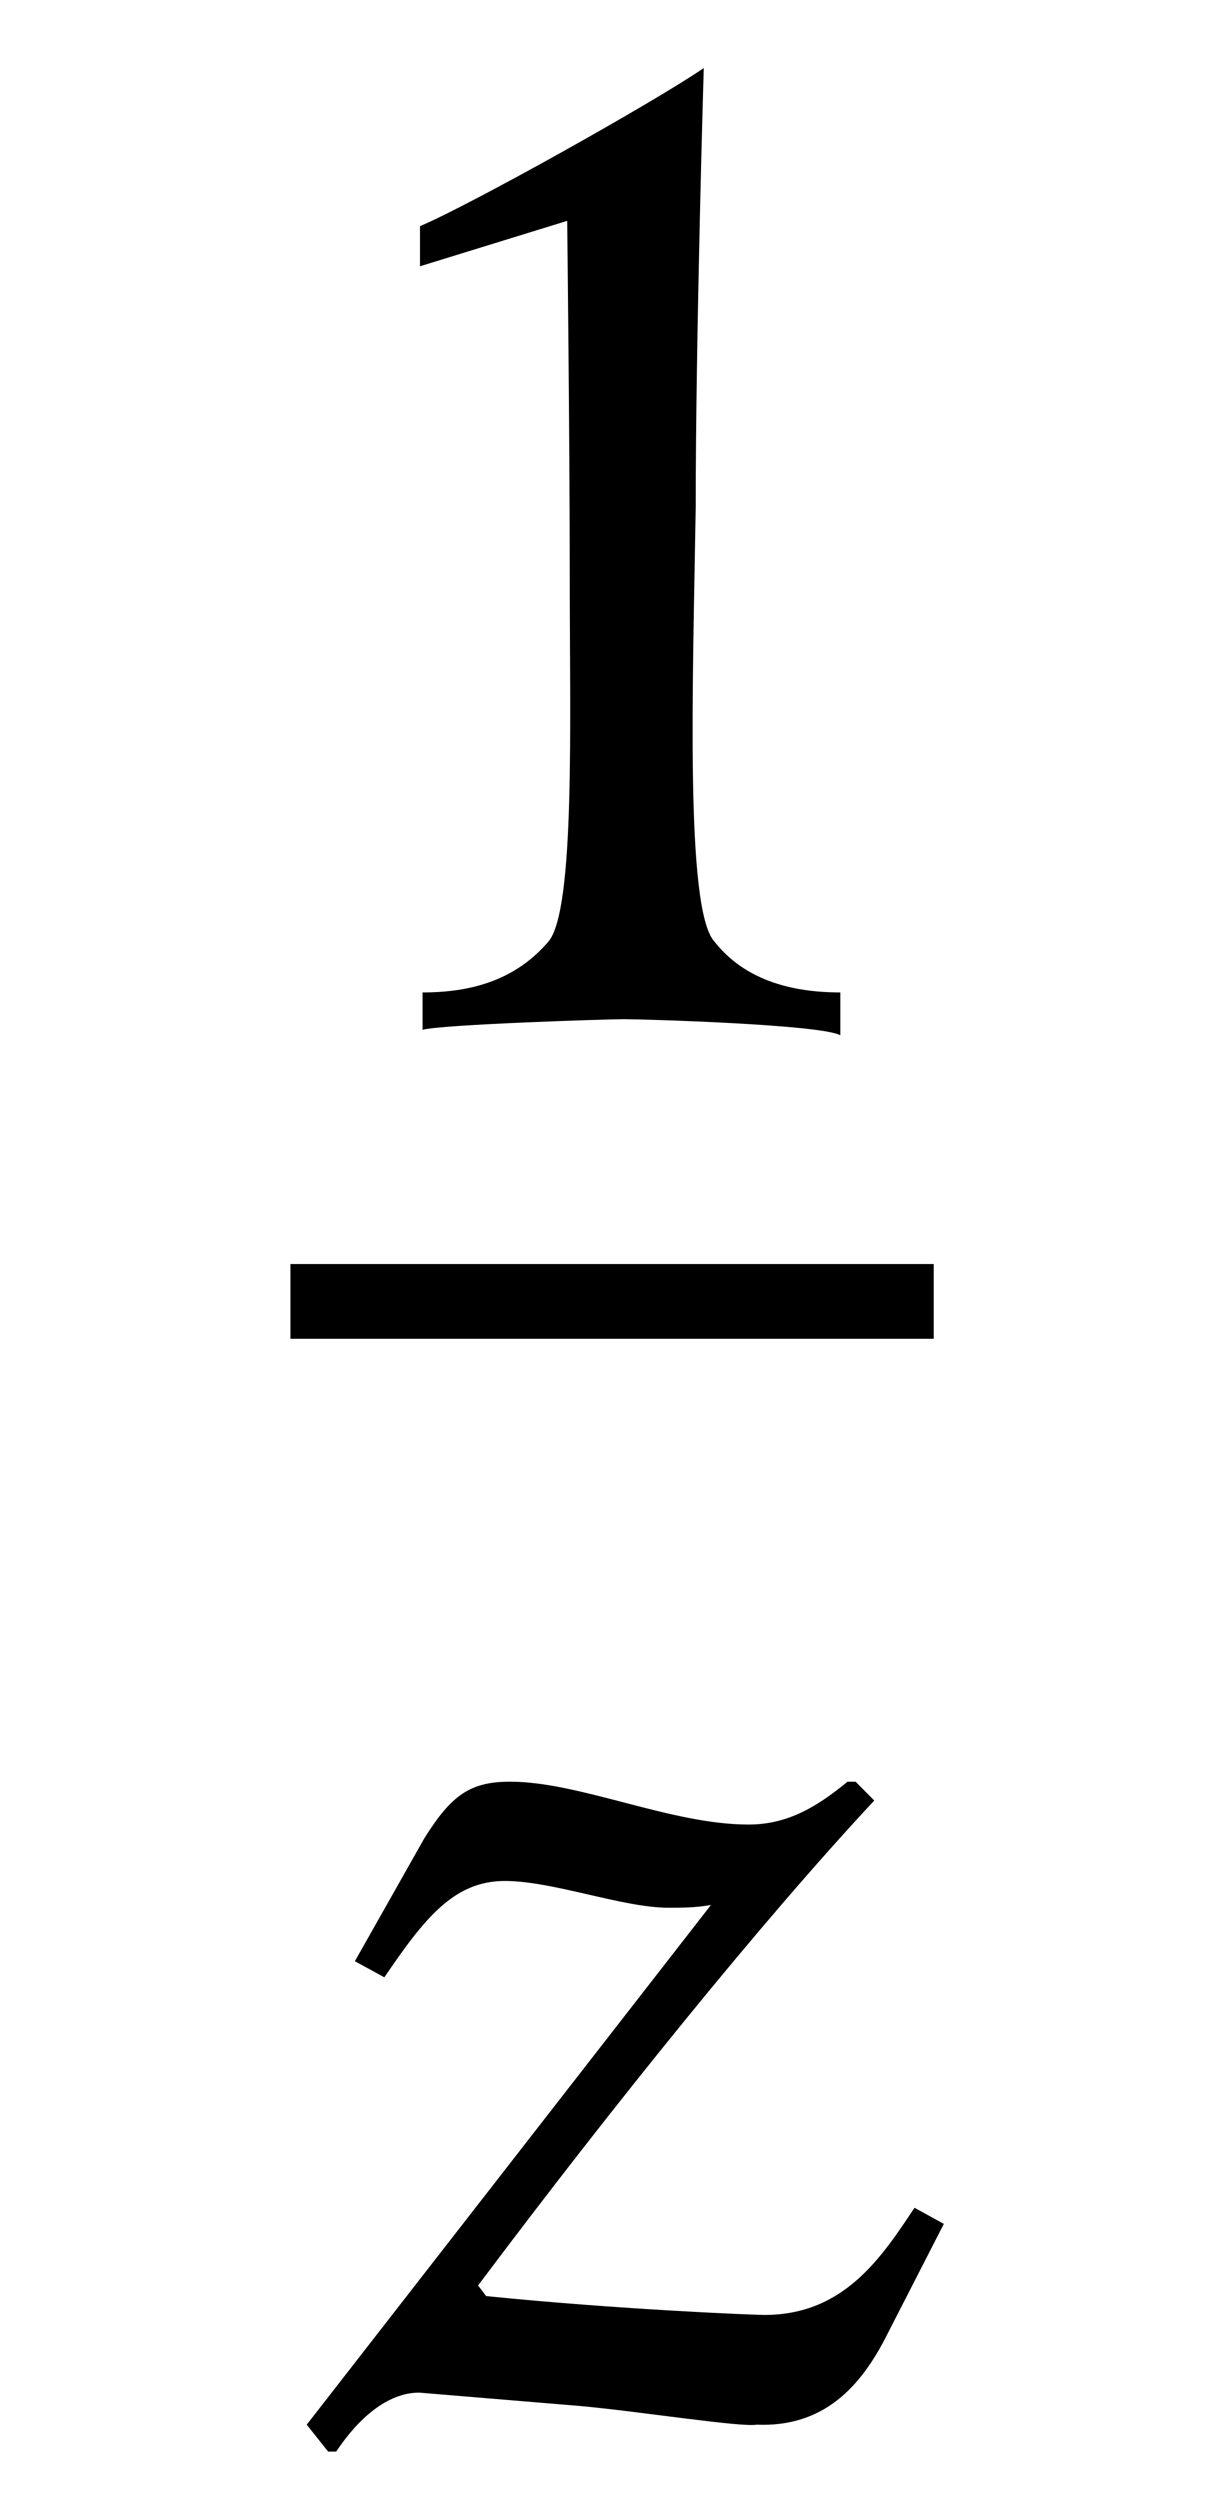
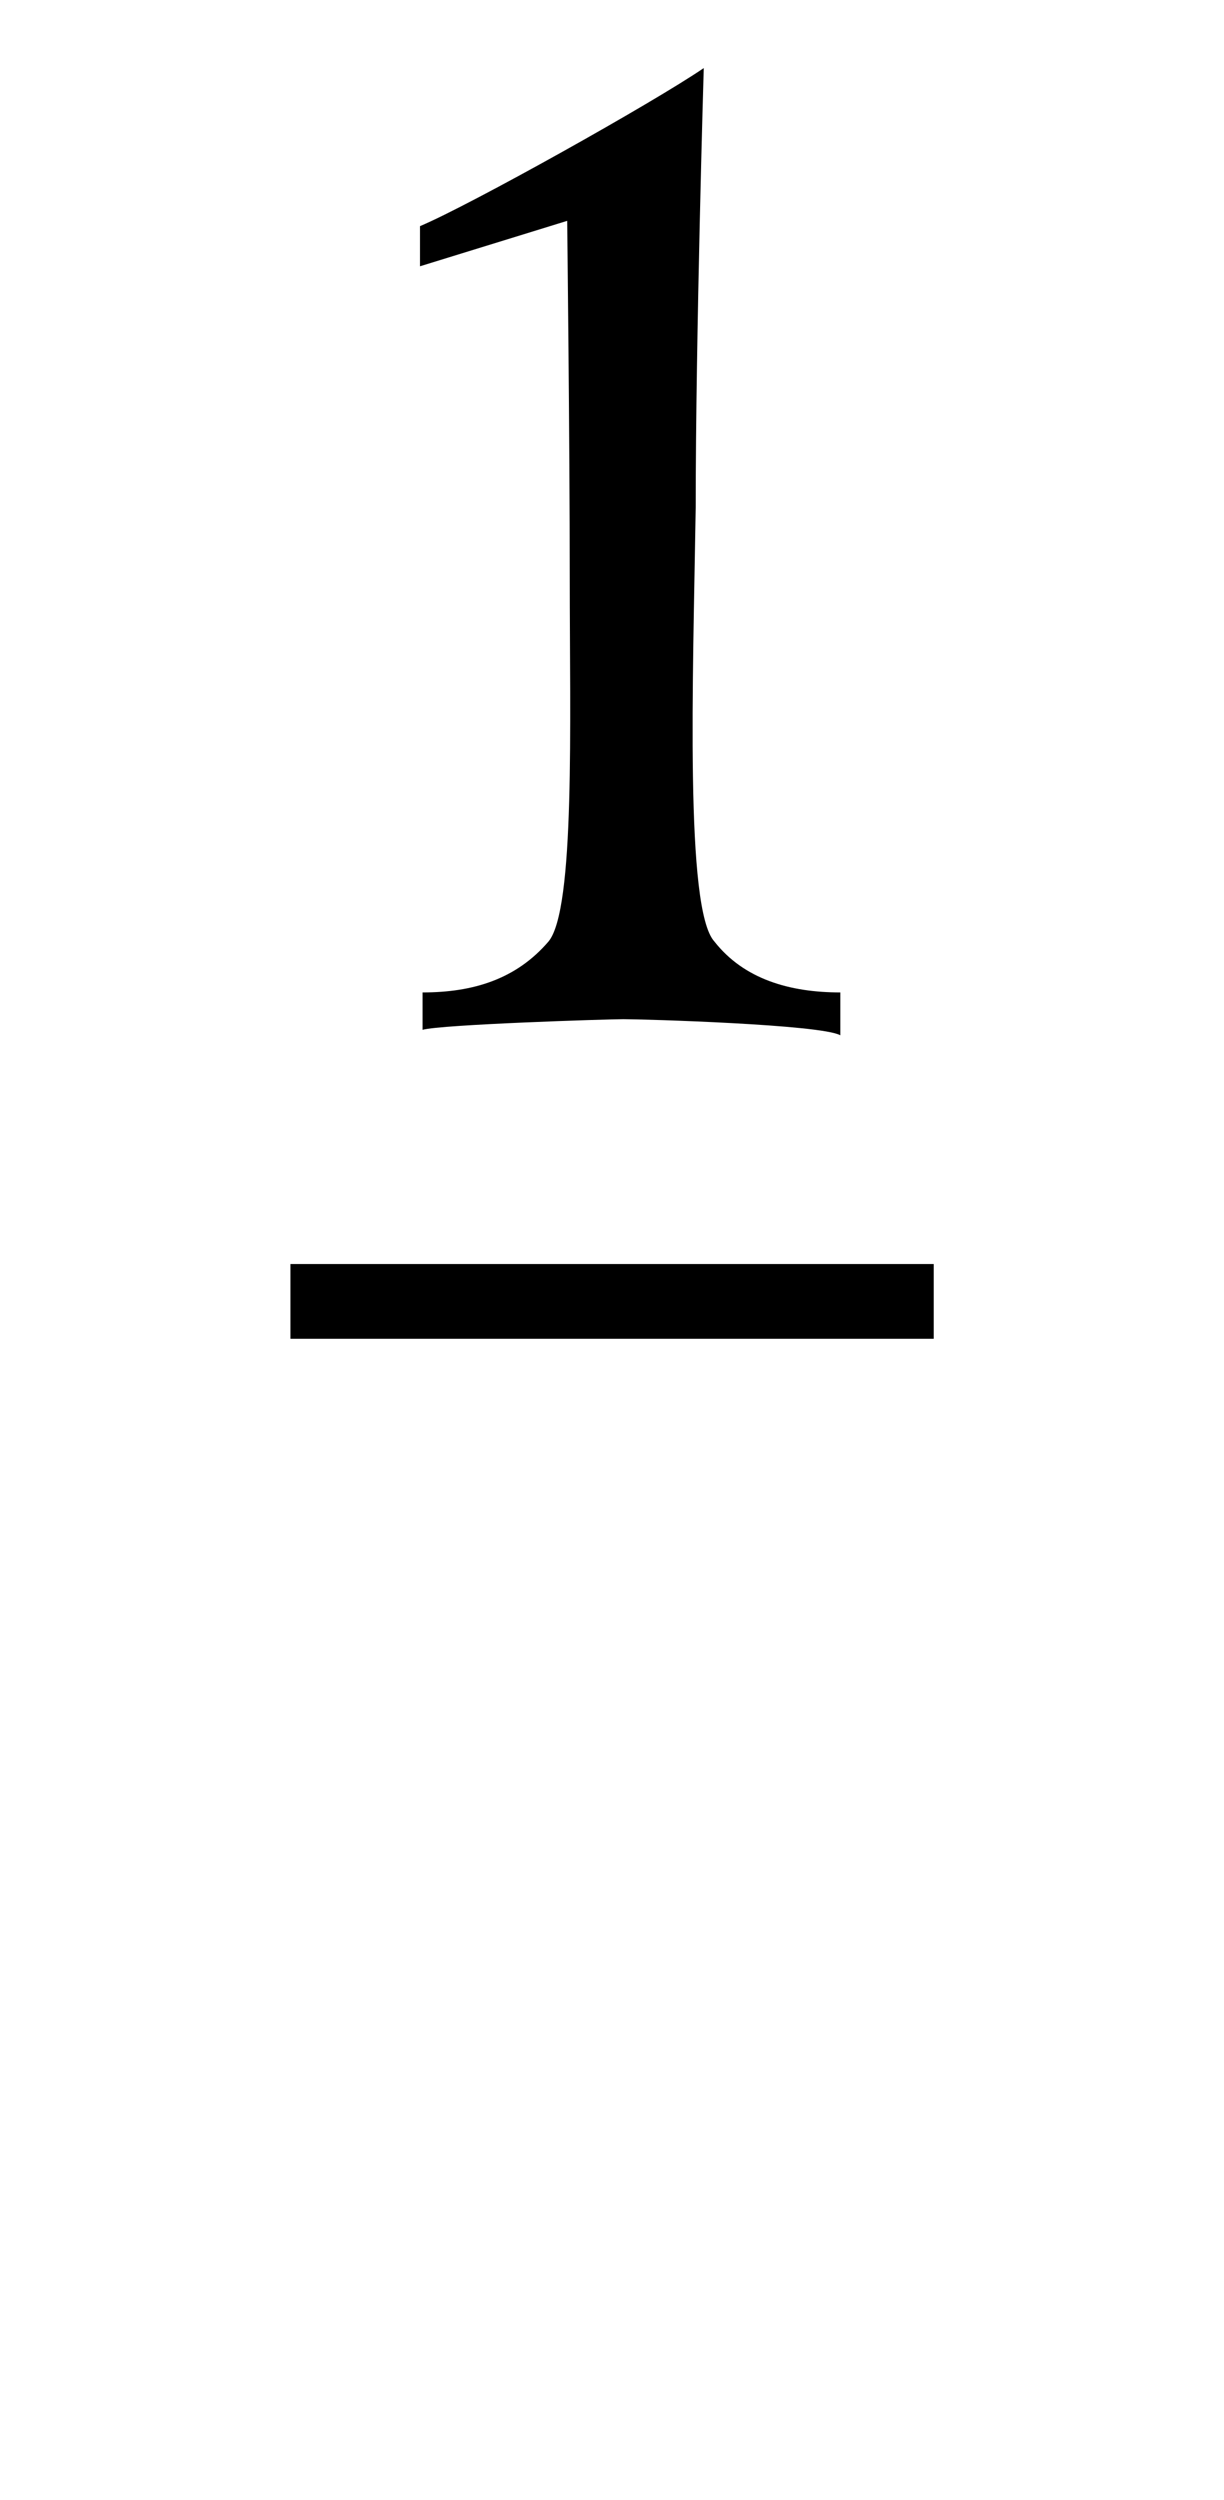
<svg xmlns="http://www.w3.org/2000/svg" xmlns:xlink="http://www.w3.org/1999/xlink" viewBox="0 0 7.143 14.579" version="1.2">
  <defs>
    <g>
      <symbol overflow="visible" id="glyph0-0">
-         <path style="stroke:none;" d="" />
-       </symbol>
+         </symbol>
      <symbol overflow="visible" id="glyph0-1">
        <path style="stroke:none;" d="M 2.891 0.016 L 2.891 -0.234 C 2.594 -0.234 2.328 -0.312 2.156 -0.531 C 1.984 -0.719 2.031 -2.047 2.047 -3.062 C 2.047 -4.062 2.094 -5.625 2.094 -5.625 C 1.797 -5.422 0.734 -4.828 0.438 -4.703 L 0.438 -4.469 L 1.297 -4.734 C 1.297 -4.734 1.312 -3.453 1.312 -2.641 C 1.312 -1.812 1.344 -0.719 1.188 -0.531 C 1 -0.312 0.75 -0.234 0.453 -0.234 L 0.453 -0.016 C 0.562 -0.047 1.531 -0.078 1.625 -0.078 C 1.75 -0.078 2.781 -0.047 2.891 0.016 Z M 2.891 0.016 " />
      </symbol>
      <symbol overflow="visible" id="glyph1-0">
-         <path style="stroke:none;" d="" />
-       </symbol>
+         </symbol>
      <symbol overflow="visible" id="glyph1-1">
-         <path style="stroke:none;" d="M 3.25 -3.688 C 3.078 -3.547 2.906 -3.438 2.672 -3.438 C 2.219 -3.438 1.688 -3.688 1.281 -3.688 C 1.047 -3.688 0.938 -3.609 0.781 -3.359 L 0.375 -2.641 L 0.547 -2.547 C 0.781 -2.891 0.953 -3.109 1.25 -3.109 C 1.531 -3.109 1.938 -2.953 2.203 -2.953 C 2.297 -2.953 2.359 -2.953 2.453 -2.969 L 0.094 0.062 L 0.219 0.219 L 0.266 0.219 C 0.391 0.031 0.562 -0.125 0.75 -0.125 L 1.688 -0.047 C 2.031 -0.016 2.625 0.078 2.719 0.062 C 3.109 0.078 3.328 -0.156 3.484 -0.469 L 3.812 -1.109 L 3.641 -1.203 C 3.453 -0.922 3.234 -0.578 2.766 -0.578 C 2.703 -0.578 1.922 -0.609 1.141 -0.688 L 1.094 -0.75 C 1.891 -1.812 2.75 -2.875 3.406 -3.578 L 3.297 -3.688 Z M 3.25 -3.688 " />
-       </symbol>
+         </symbol>
    </g>
    <clipPath id="clip1">
-       <path d="M 1 10 L 6 10 L 6 14.578 L 1 14.578 Z M 1 10 " />
-     </clipPath>
+       </clipPath>
  </defs>
  <g id="surface1">
    <g style="fill:rgb(0%,0%,0%);fill-opacity:1;">
      <use xlink:href="#glyph0-1" x="2.013" y="6.022" />
    </g>
    <path style="fill:none;stroke-width:0.436;stroke-linecap:butt;stroke-linejoin:miter;stroke:rgb(0%,0%,0%);stroke-opacity:1;stroke-miterlimit:10;" d="M -0.001 0 L 3.753 0 " transform="matrix(1,0,0,-1,1.696,7.59)" />
    <g clip-path="url(#clip1)" clip-rule="nonzero">
      <g style="fill:rgb(0%,0%,0%);fill-opacity:1;">
        <use xlink:href="#glyph1-1" x="1.696" y="14.079" />
      </g>
    </g>
  </g>
</svg>